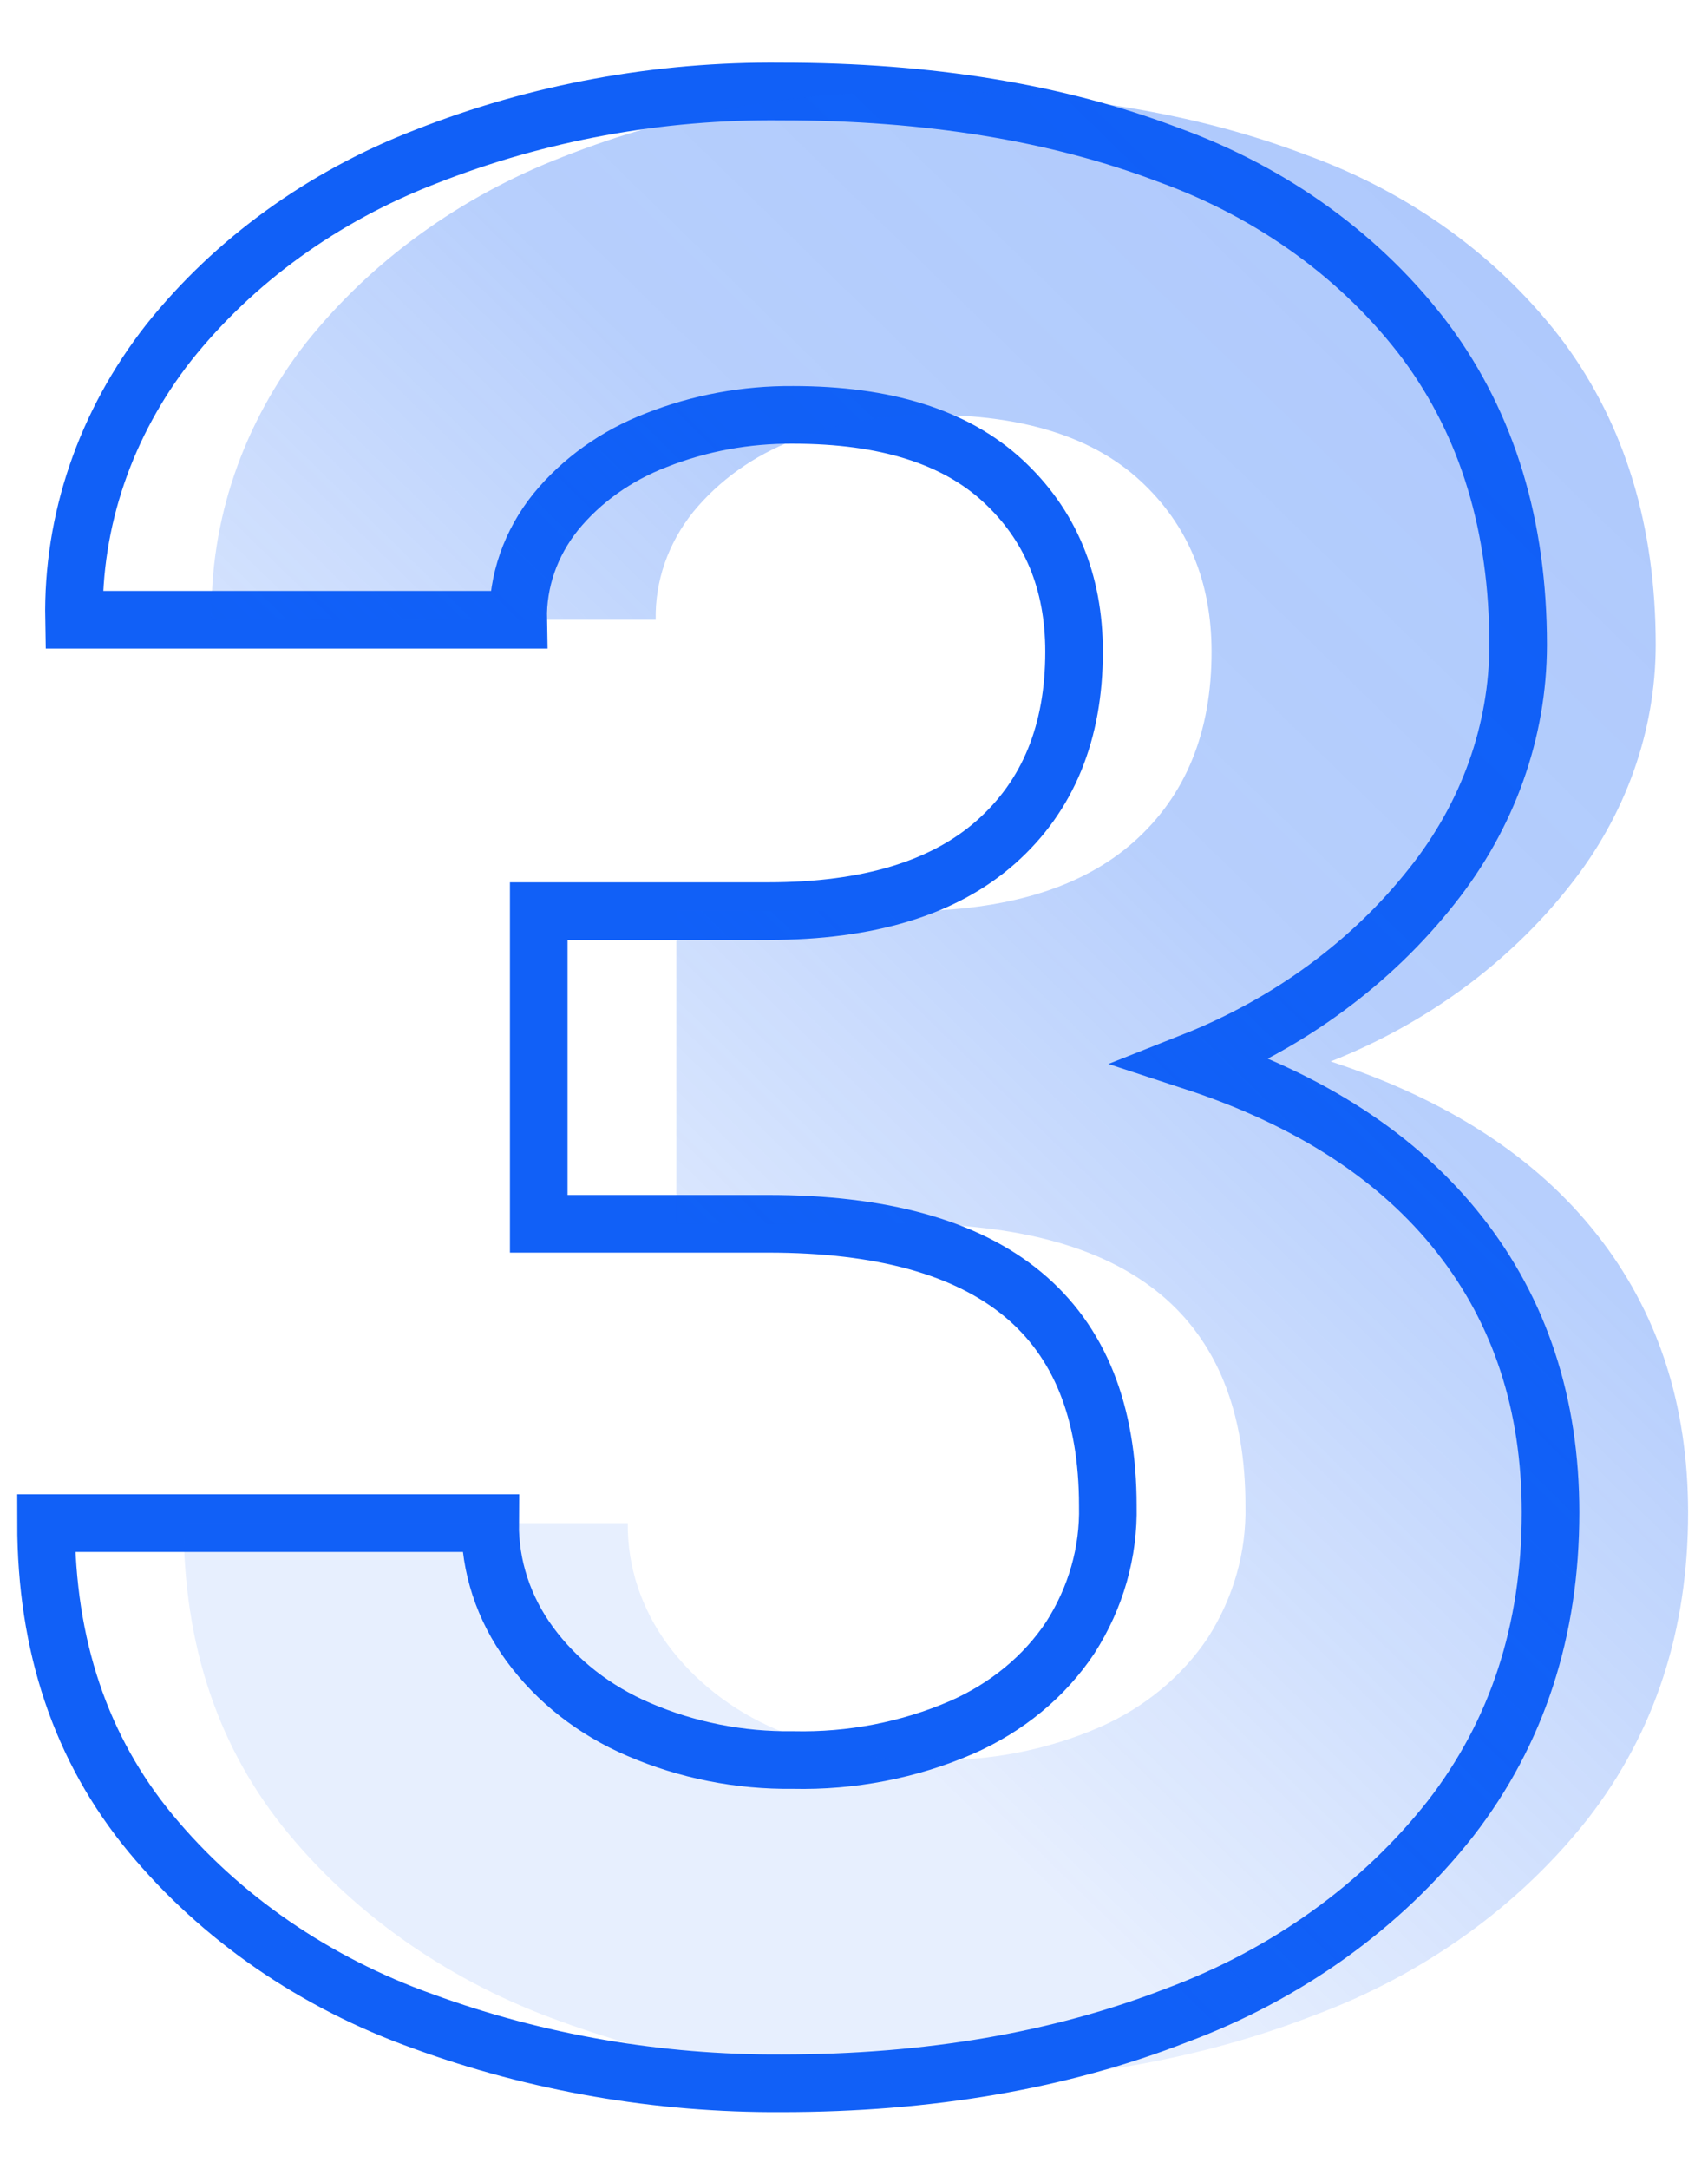
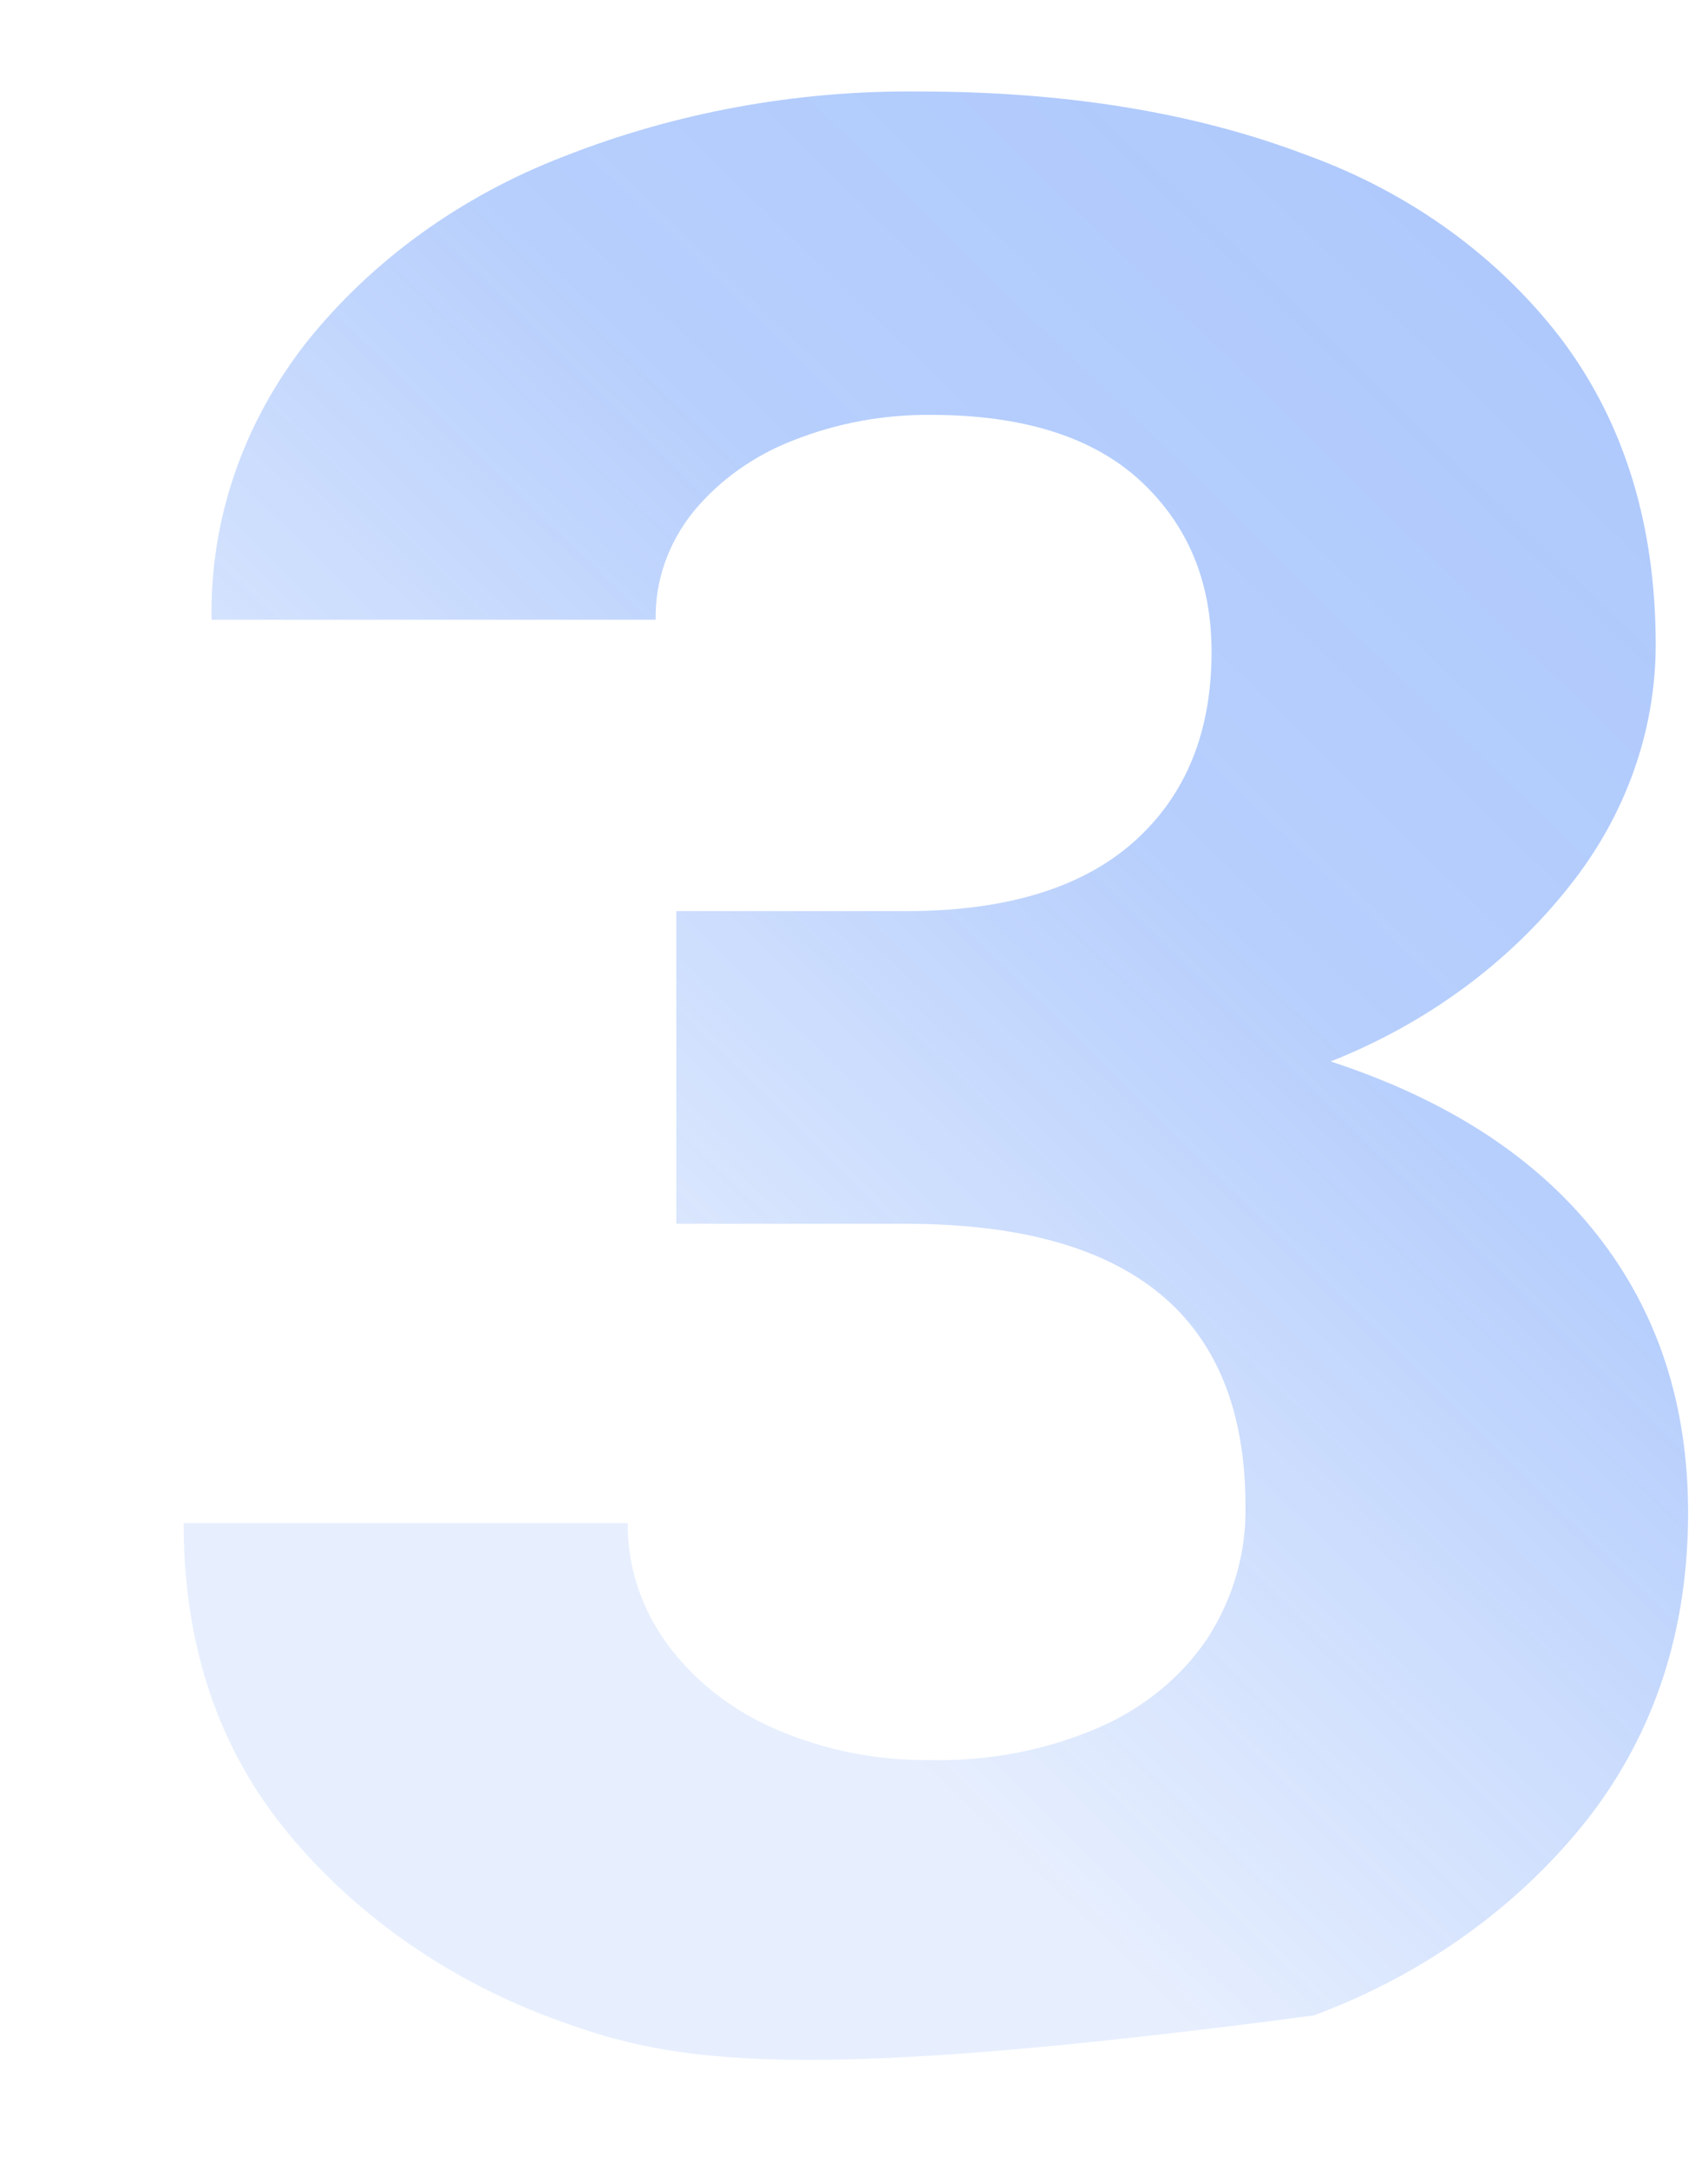
<svg xmlns="http://www.w3.org/2000/svg" width="26" height="33" viewBox="0 0 26 33" fill="none">
-   <path d="M22.215 18.781C23.14 19.955 23.603 21.365 23.603 23.011C23.603 24.806 23.095 26.358 22.081 27.667C21.03 29.002 19.582 30.041 17.906 30.663C16.137 31.351 14.133 31.695 11.895 31.695C10.027 31.705 8.176 31.386 6.444 30.754C4.792 30.166 3.354 29.175 2.29 27.89C1.231 26.608 0.701 25.036 0.701 23.173H7.461C7.455 23.828 7.665 24.47 8.066 25.016C8.477 25.576 9.05 26.024 9.722 26.311C10.456 26.628 11.261 26.788 12.073 26.777C12.959 26.797 13.838 26.627 14.637 26.281C15.324 25.98 15.9 25.506 16.293 24.914C16.682 24.306 16.88 23.613 16.864 22.91C16.864 20.05 15.14 18.619 11.693 18.619H8.201V13.862H11.693C13.216 13.862 14.372 13.511 15.163 12.809C15.954 12.108 16.35 11.143 16.35 9.915C16.35 8.849 15.988 7.982 15.264 7.314C14.54 6.646 13.477 6.312 12.074 6.312C11.358 6.306 10.648 6.437 9.992 6.696C9.382 6.93 8.852 7.308 8.459 7.789C8.077 8.265 7.876 8.841 7.888 9.429H1.127C1.099 7.919 1.605 6.44 2.571 5.209C3.565 3.964 4.916 2.988 6.477 2.385C8.185 1.711 10.032 1.373 11.895 1.392C14.133 1.392 16.096 1.713 17.782 2.354C19.378 2.929 20.747 3.923 21.711 5.208C22.644 6.47 23.11 8.005 23.11 9.813C23.108 11.128 22.65 12.409 21.801 13.476C20.877 14.648 19.62 15.571 18.163 16.148C19.939 16.729 21.29 17.607 22.215 18.781Z" stroke="#1160F7" stroke-width="0.877" stroke-miterlimit="10" />
-   <path d="M24.308 18.781C25.234 19.955 25.696 21.365 25.697 23.011C25.697 24.807 25.189 26.358 24.174 27.667C23.123 29.002 21.676 30.041 19.999 30.663C18.231 31.351 16.227 31.695 13.988 31.695C12.121 31.705 10.269 31.386 8.537 30.754C6.886 30.166 5.448 29.175 4.385 27.89C3.325 26.608 2.795 25.036 2.795 23.173H9.556C9.549 23.828 9.76 24.47 10.16 25.016C10.572 25.576 11.145 26.024 11.817 26.311C12.55 26.628 13.355 26.788 14.168 26.777C15.054 26.797 15.932 26.627 16.731 26.281C17.419 25.981 17.994 25.506 18.388 24.915C18.777 24.306 18.974 23.613 18.959 22.91C18.959 20.05 17.235 18.619 13.788 18.619H10.295V13.862H13.787C15.309 13.862 16.466 13.511 17.257 12.81C18.048 12.108 18.444 11.143 18.443 9.915C18.443 8.849 18.081 7.982 17.358 7.314C16.634 6.646 15.57 6.312 14.168 6.312C13.451 6.306 12.742 6.437 12.085 6.696C11.476 6.93 10.946 7.308 10.552 7.789C10.17 8.265 9.97 8.841 9.981 9.429H3.221C3.192 7.919 3.698 6.44 4.665 5.208C5.659 3.964 7.009 2.988 8.571 2.385C10.279 1.711 12.125 1.373 13.988 1.392C16.227 1.392 18.19 1.713 19.876 2.354C21.472 2.929 22.84 3.923 23.805 5.208C24.737 6.47 25.204 8.005 25.204 9.813C25.202 11.128 24.744 12.41 23.894 13.477C22.971 14.649 21.714 15.572 20.256 16.149C22.033 16.73 23.383 17.607 24.308 18.781Z" fill="url(#paint0_linear)" />
+   <path d="M24.308 18.781C25.234 19.955 25.696 21.365 25.697 23.011C25.697 24.807 25.189 26.358 24.174 27.667C23.123 29.002 21.676 30.041 19.999 30.663C12.121 31.705 10.269 31.386 8.537 30.754C6.886 30.166 5.448 29.175 4.385 27.89C3.325 26.608 2.795 25.036 2.795 23.173H9.556C9.549 23.828 9.76 24.47 10.16 25.016C10.572 25.576 11.145 26.024 11.817 26.311C12.55 26.628 13.355 26.788 14.168 26.777C15.054 26.797 15.932 26.627 16.731 26.281C17.419 25.981 17.994 25.506 18.388 24.915C18.777 24.306 18.974 23.613 18.959 22.91C18.959 20.05 17.235 18.619 13.788 18.619H10.295V13.862H13.787C15.309 13.862 16.466 13.511 17.257 12.81C18.048 12.108 18.444 11.143 18.443 9.915C18.443 8.849 18.081 7.982 17.358 7.314C16.634 6.646 15.57 6.312 14.168 6.312C13.451 6.306 12.742 6.437 12.085 6.696C11.476 6.93 10.946 7.308 10.552 7.789C10.17 8.265 9.97 8.841 9.981 9.429H3.221C3.192 7.919 3.698 6.44 4.665 5.208C5.659 3.964 7.009 2.988 8.571 2.385C10.279 1.711 12.125 1.373 13.988 1.392C16.227 1.392 18.19 1.713 19.876 2.354C21.472 2.929 22.84 3.923 23.805 5.208C24.737 6.47 25.204 8.005 25.204 9.813C25.202 11.128 24.744 12.41 23.894 13.477C22.971 14.649 21.714 15.572 20.256 16.149C22.033 16.73 23.383 17.607 24.308 18.781Z" fill="url(#paint0_linear)" />
  <defs>
    <linearGradient id="paint0_linear" x1="30.781" y1="-12.912" x2="-17.739" y2="36.816" gradientUnits="userSpaceOnUse">
      <stop stop-color="#1160F7" stop-opacity="0.4" />
      <stop offset="0.398" stop-color="#1160F7" stop-opacity="0.302" />
      <stop offset="0.579" stop-color="#1160F7" stop-opacity="0.102" />
    </linearGradient>
  </defs>
</svg>